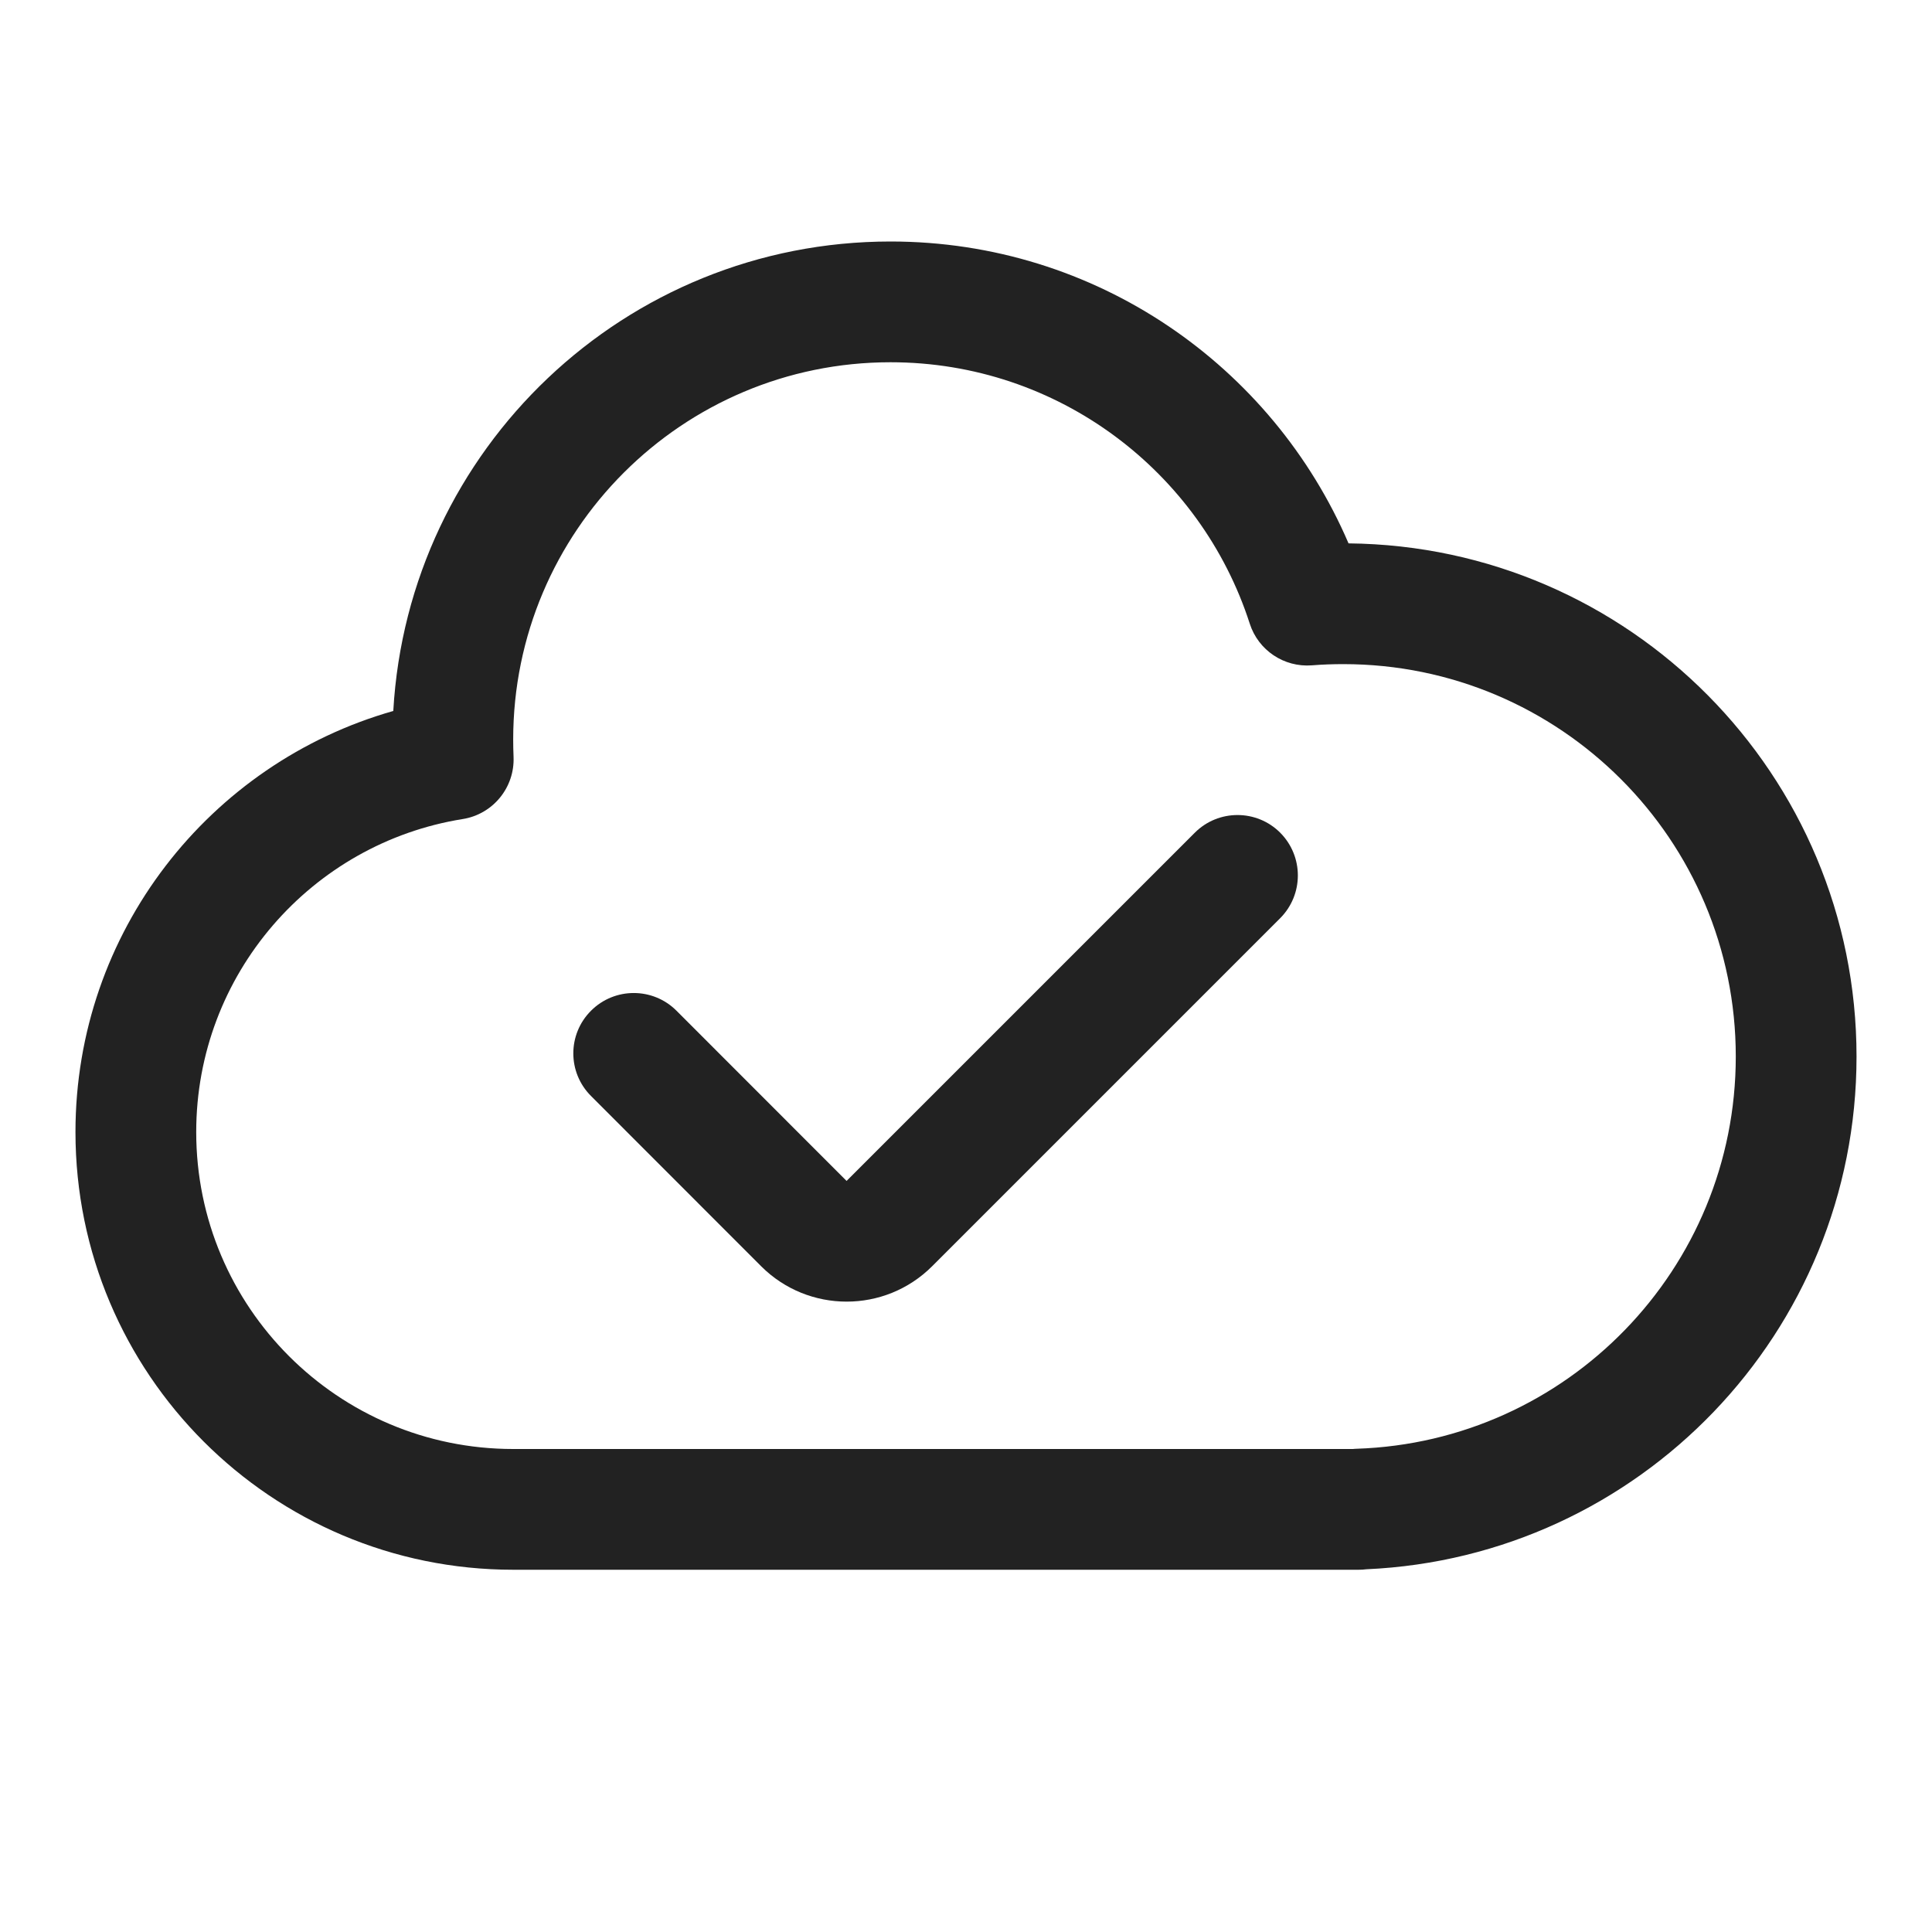
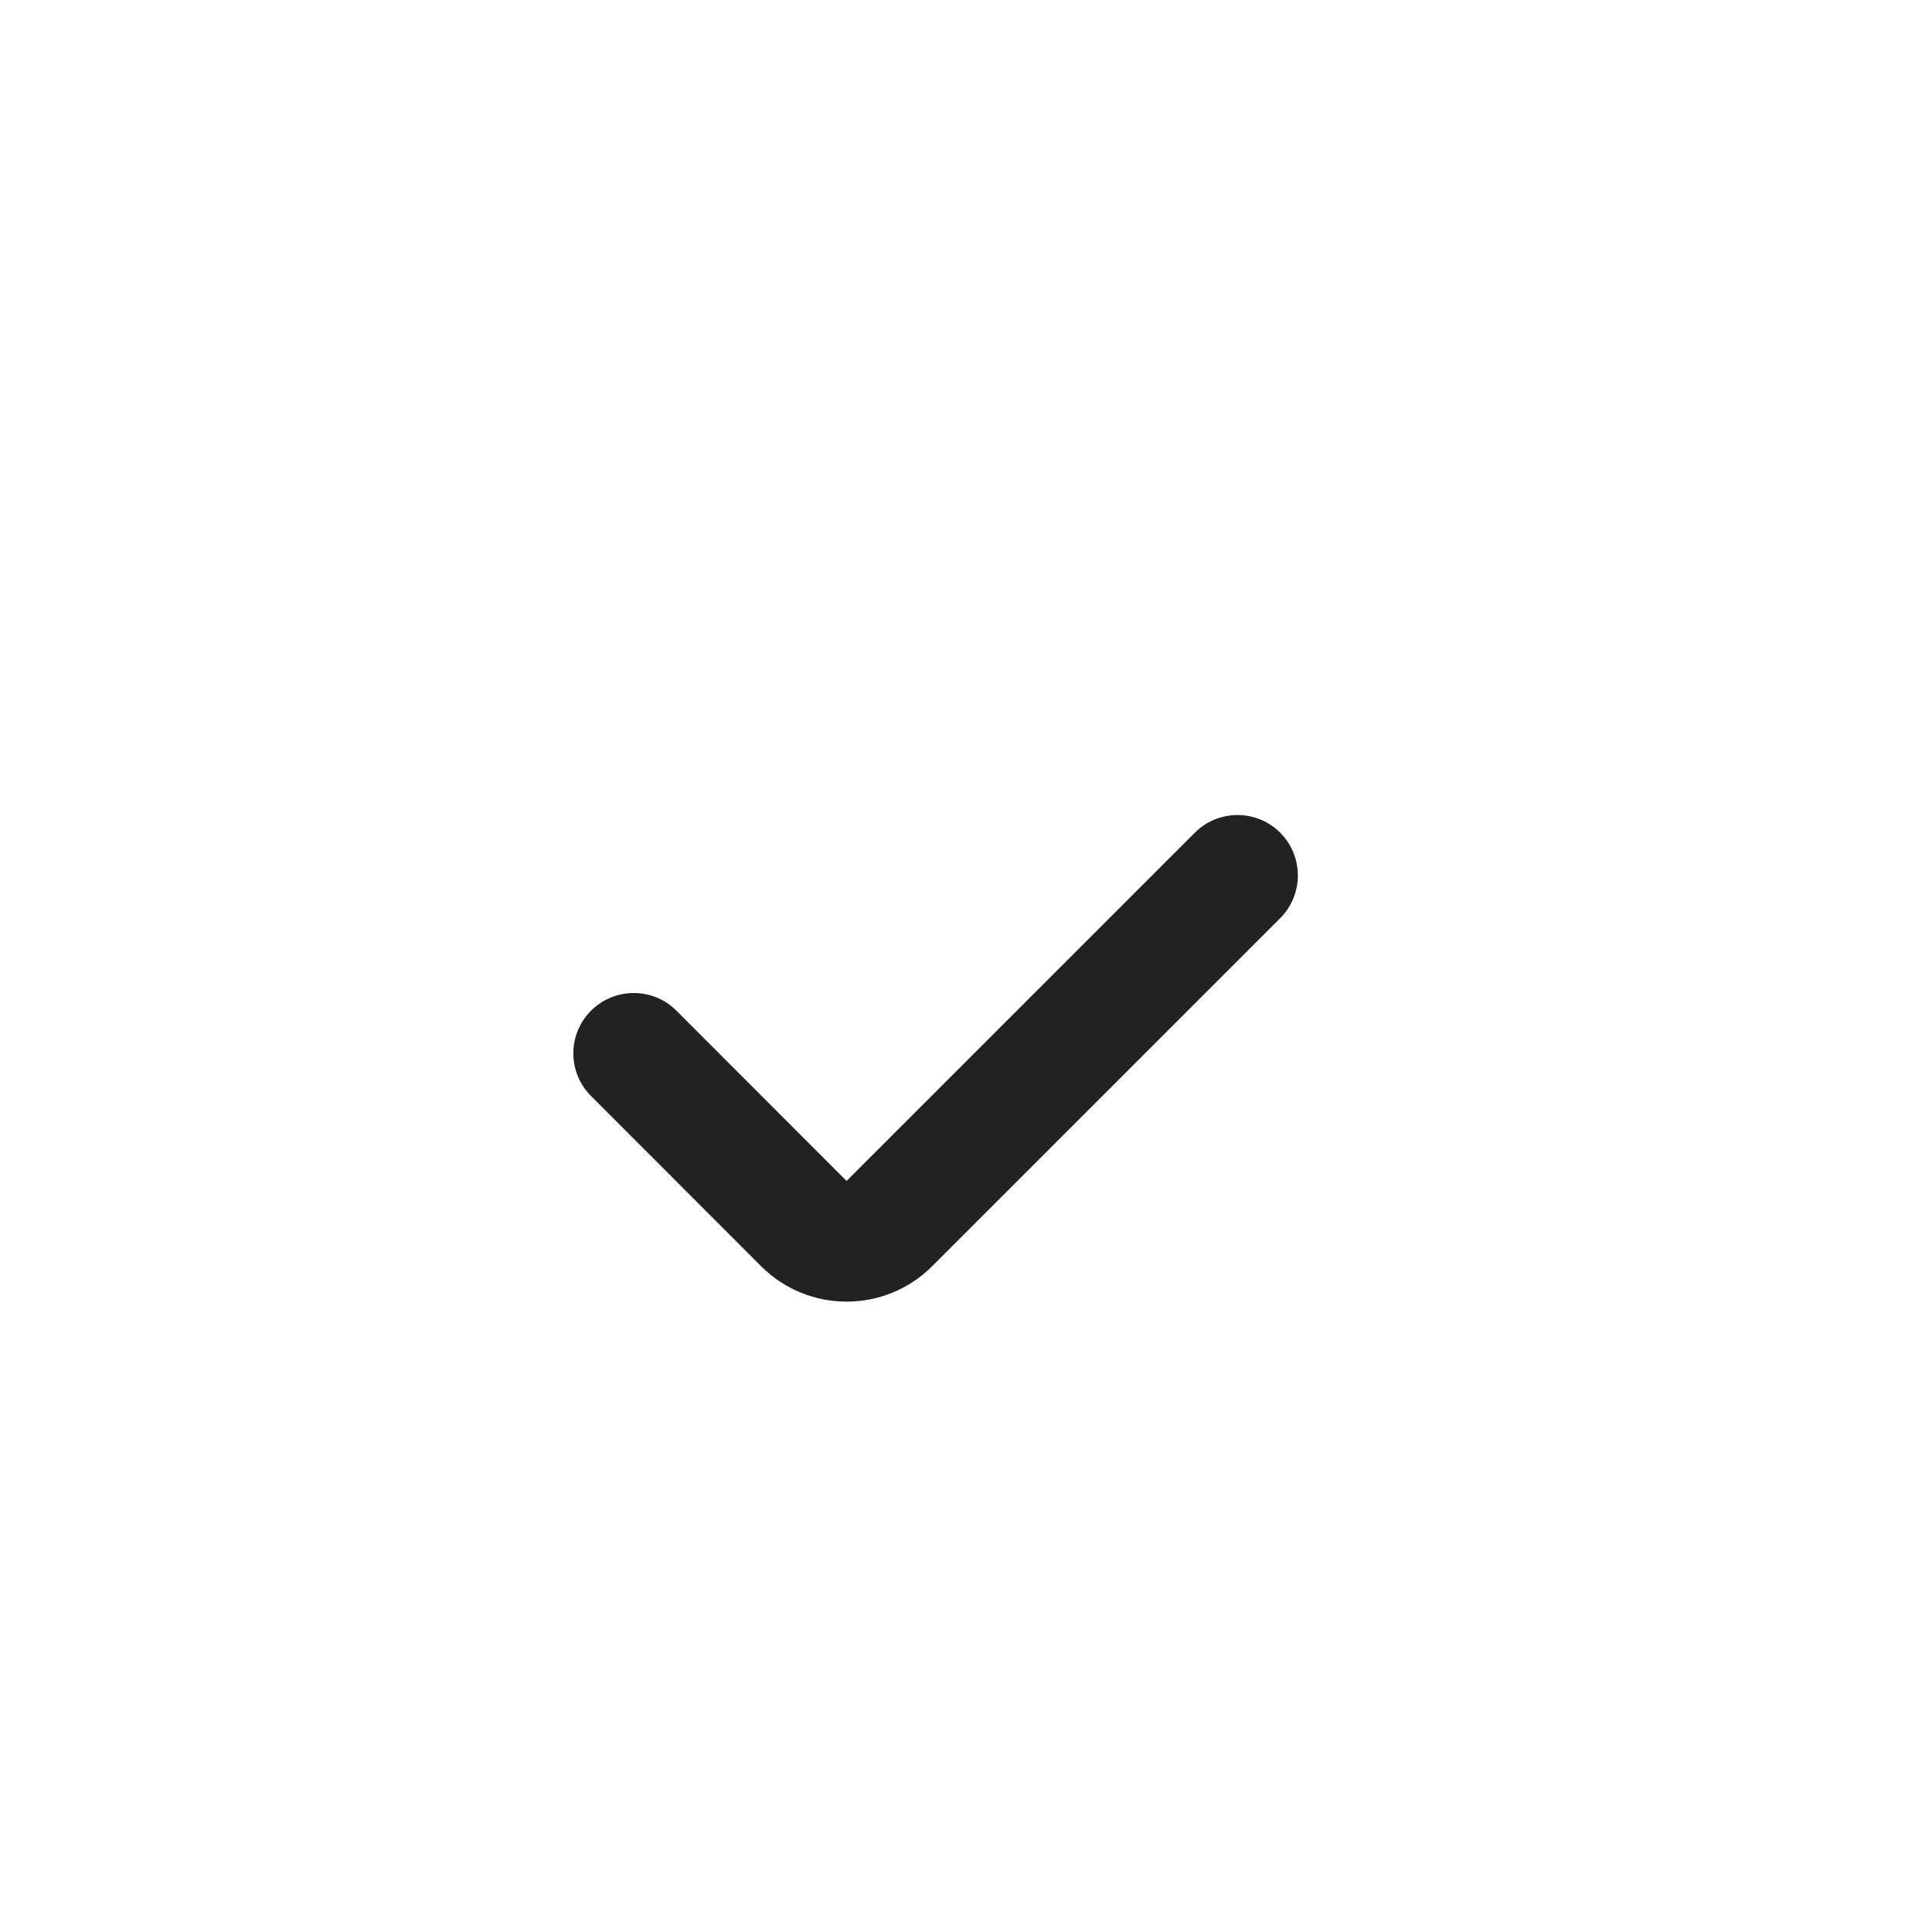
<svg xmlns="http://www.w3.org/2000/svg" width="16" height="16" viewBox="0 0 16 16" fill="none">
  <path d="M10.602 7.604C10.797 7.408 10.797 7.092 10.602 6.896C10.407 6.701 10.09 6.701 9.895 6.896L7.011 9.78L5.602 8.37C5.407 8.175 5.09 8.175 4.895 8.37C4.699 8.565 4.699 8.882 4.895 9.077L6.304 10.487C6.695 10.877 7.328 10.877 7.719 10.487L10.602 7.604Z" fill="#222222" />
-   <path fill-rule="evenodd" clip-rule="evenodd" d="M7.375 2C5.176 2 3.38 3.72 3.257 5.888C1.737 6.32 0.625 7.717 0.625 9.375C0.625 11.377 2.248 13 4.25 13H11.25C11.272 13 11.294 12.999 11.315 12.996C13.574 12.896 15.375 11.034 15.375 8.75C15.375 6.417 13.495 4.523 11.168 4.5C10.537 3.03 9.077 2 7.375 2ZM4.25 6.125C4.25 4.399 5.649 3 7.375 3C8.765 3 9.945 3.908 10.35 5.165C10.421 5.386 10.634 5.528 10.865 5.51C10.951 5.503 11.037 5.5 11.125 5.5C12.92 5.5 14.375 6.955 14.375 8.75C14.375 10.509 12.978 11.941 11.234 11.998C11.224 11.998 11.214 11.999 11.205 12H4.25C2.8 12 1.625 10.825 1.625 9.375C1.625 8.068 2.581 6.983 3.832 6.783C4.083 6.743 4.264 6.521 4.253 6.267C4.251 6.22 4.25 6.173 4.25 6.125Z" fill="#222222" />
</svg>